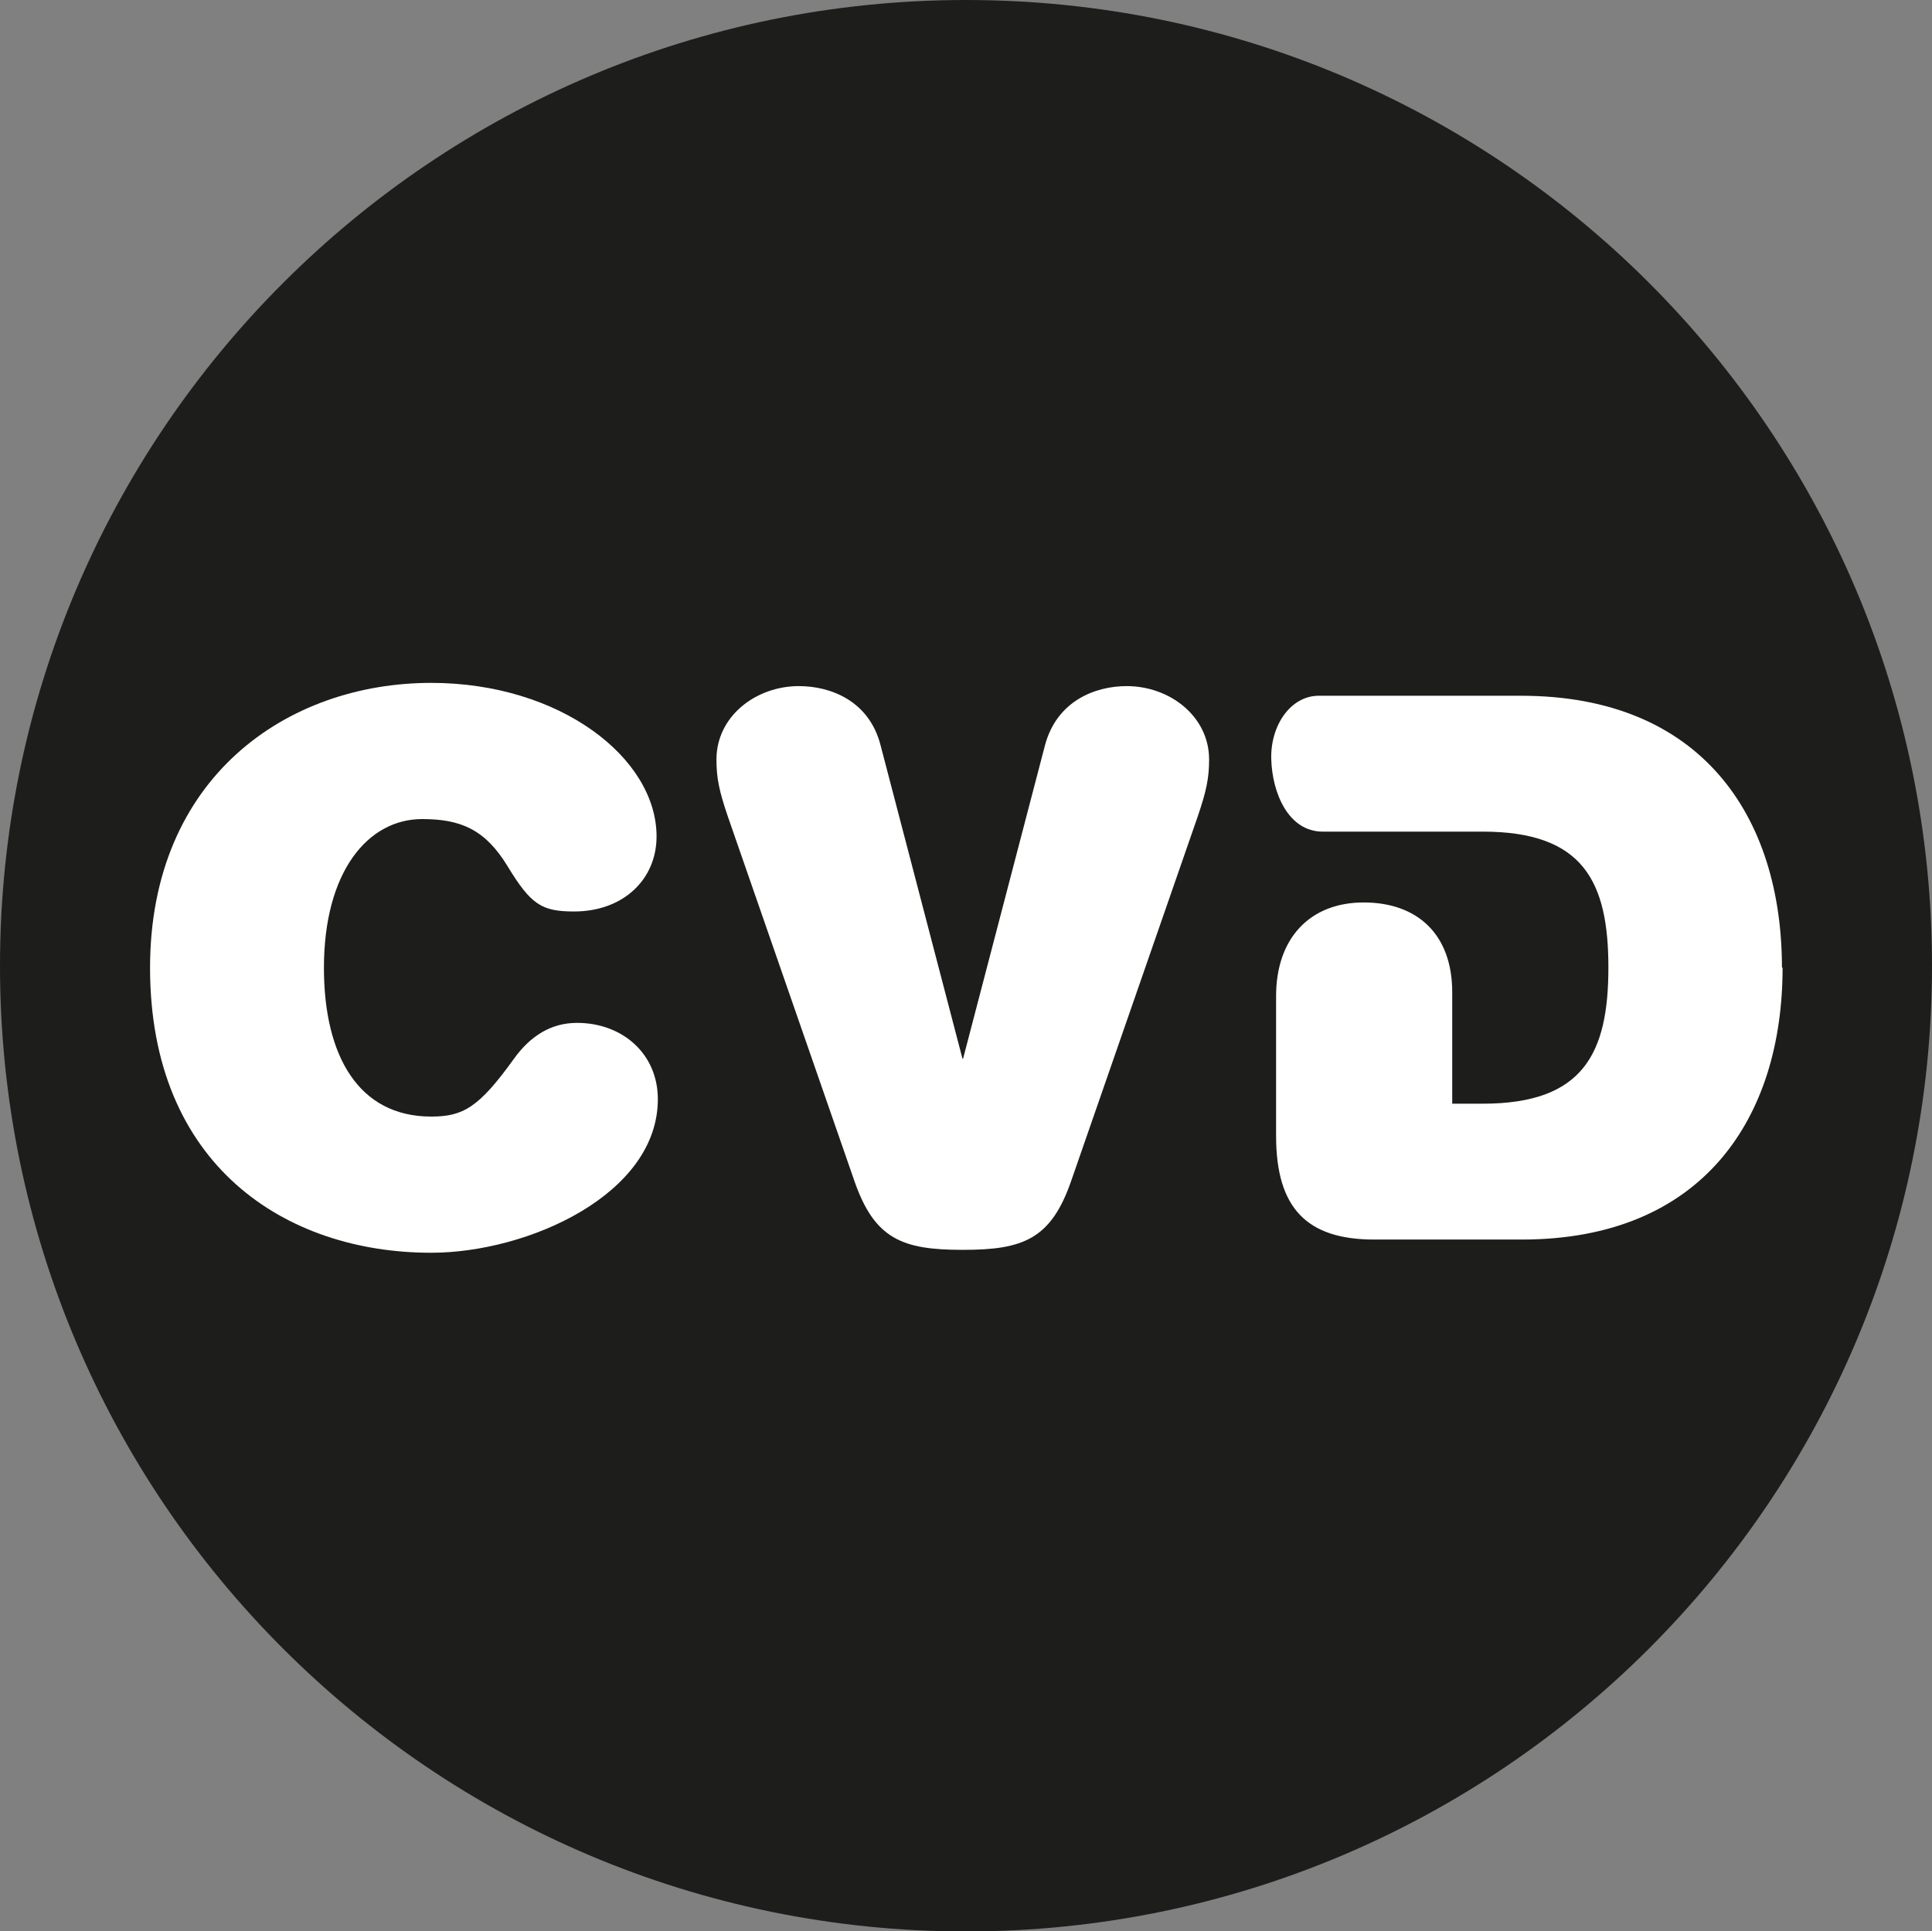
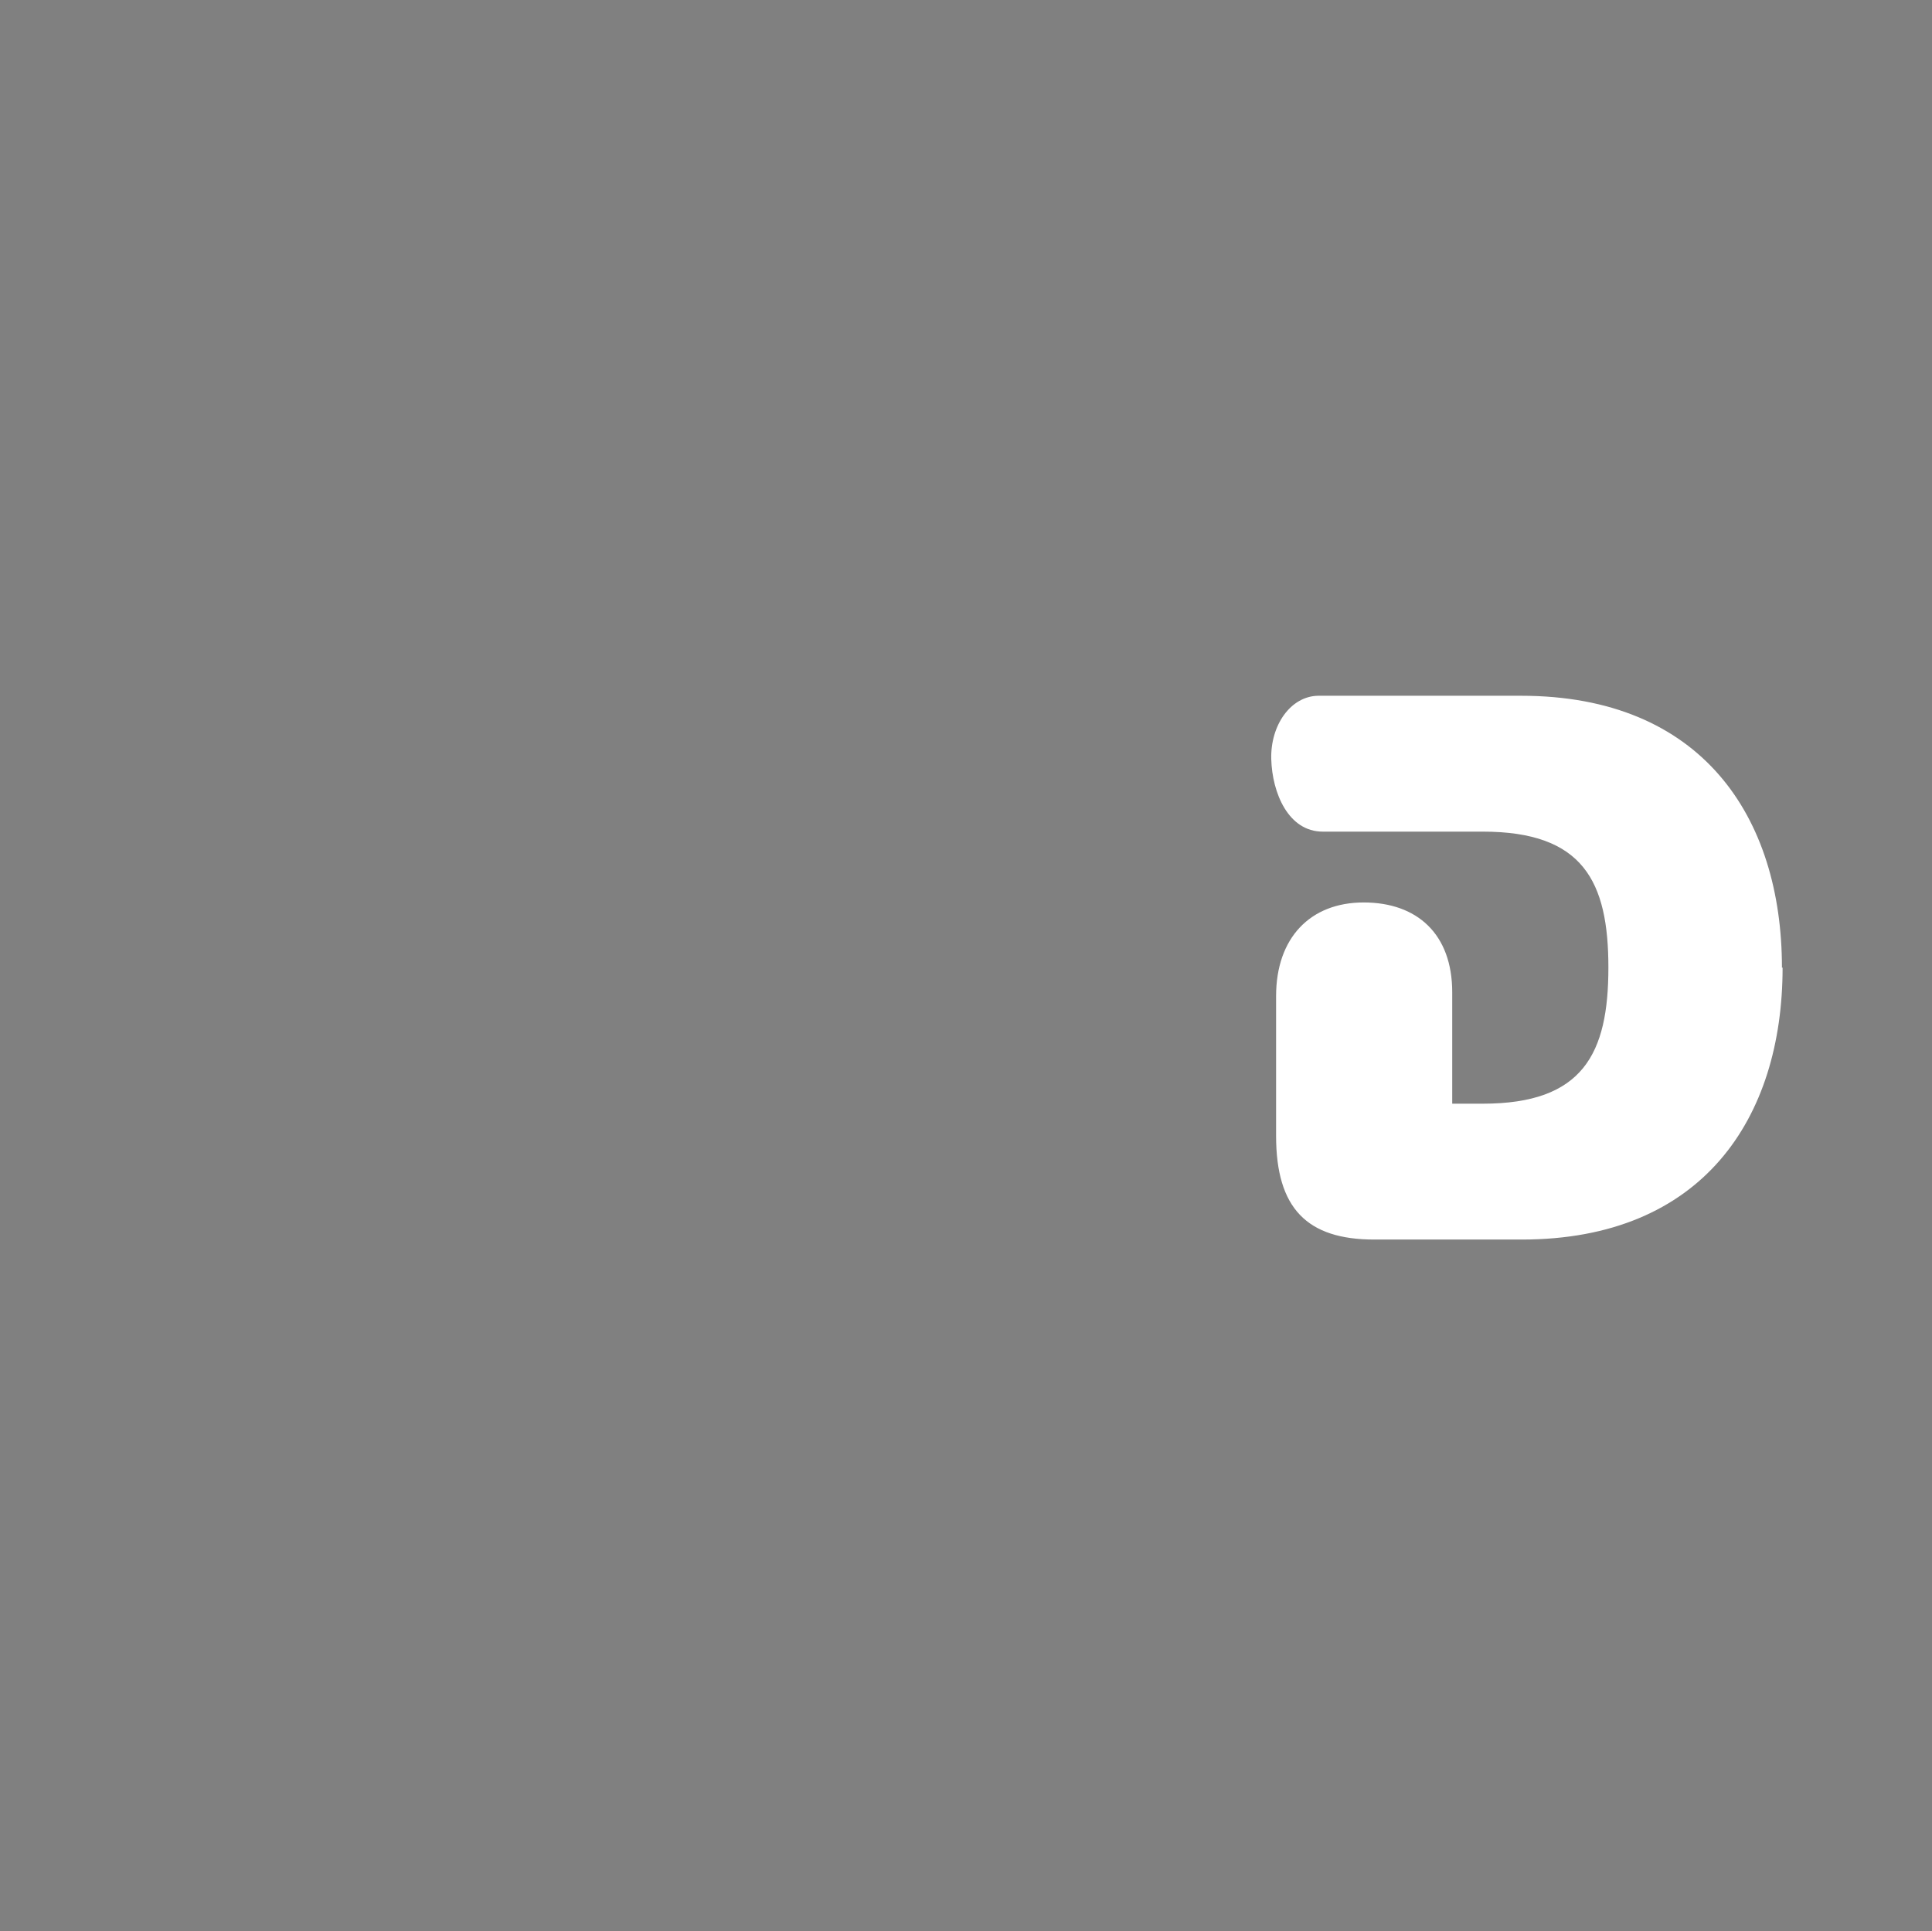
<svg xmlns="http://www.w3.org/2000/svg" id="Laag_1" data-name="Laag 1" viewBox="0 0 60 59.98">
  <rect x="0" y="0" width="60" height="59.98" fill="#808080" stroke="none" />
  <defs>
    <style> .cls-1 { fill: #1d1d1b; } .cls-2 { fill: #fff; } </style>
  </defs>
-   <path class="cls-1" d="M60,30c0,16.55-13.43,29.99-30,29.99S0,46.55,0,30,13.43,0,30,0s30,13.43,30,30" />
-   <path class="cls-2" d="M4.66,30.06c0,6.13,4.2,8.85,8.73,8.85,3,0,7.04-1.81,7.04-4.77,0-1.41-1.1-2.37-2.51-2.37-.8,0-1.45.4-1.97,1.13-1.08,1.5-1.57,1.78-2.56,1.78-2.25,0-3.33-1.88-3.33-4.62,0-2.98,1.36-4.62,3.05-4.62,1.18,0,1.95.31,2.65,1.46.73,1.2,1.06,1.41,2.07,1.41,1.52,0,2.56-.99,2.56-2.33,0-2.44-3-4.77-7-4.77-4.48,0-8.73,2.94-8.73,8.85" />
-   <path class="cls-2" d="M29.94,32.88h-.05l-2.54-9.72c-.35-1.39-1.55-1.85-2.54-1.85-1.34,0-2.56.94-2.56,2.28,0,.59.09.99.35,1.76l3.92,11.29c.63,1.85,1.5,2.18,3.38,2.18s2.75-.33,3.38-2.18l3.92-11.29c.26-.77.35-1.17.35-1.76,0-1.34-1.22-2.28-2.56-2.28-.99,0-2.18.47-2.54,1.85l-2.54,9.72Z" />
  <path class="cls-2" d="M55.34,30.06c0-4.69-2.49-8.45-8.1-8.45h-6.3c-.86.01-1.49.92-1.46,1.97s.53,2.25,1.6,2.25h4.97c3.12,0,3.9,1.55,3.9,4.22s-.78,4.23-3.9,4.23h-.95v-3.46c0-1.81-1.09-2.79-2.75-2.79s-2.72,1.1-2.72,2.91v4.34c0,2.25.96,3.22,3.05,3.22h4.58c5.61,0,8.1-3.76,8.1-8.45" />
</svg>